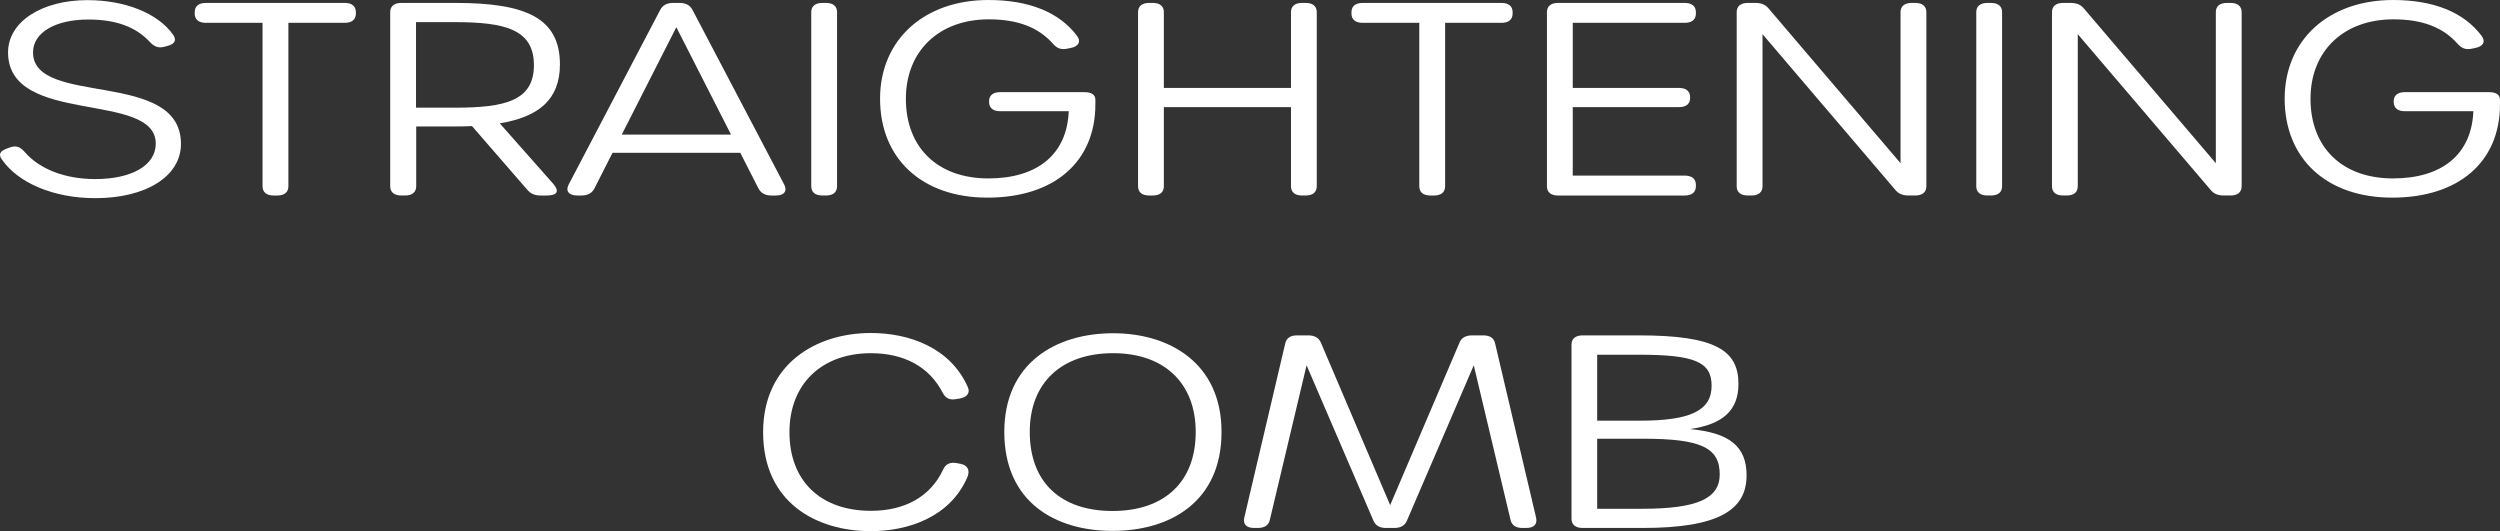
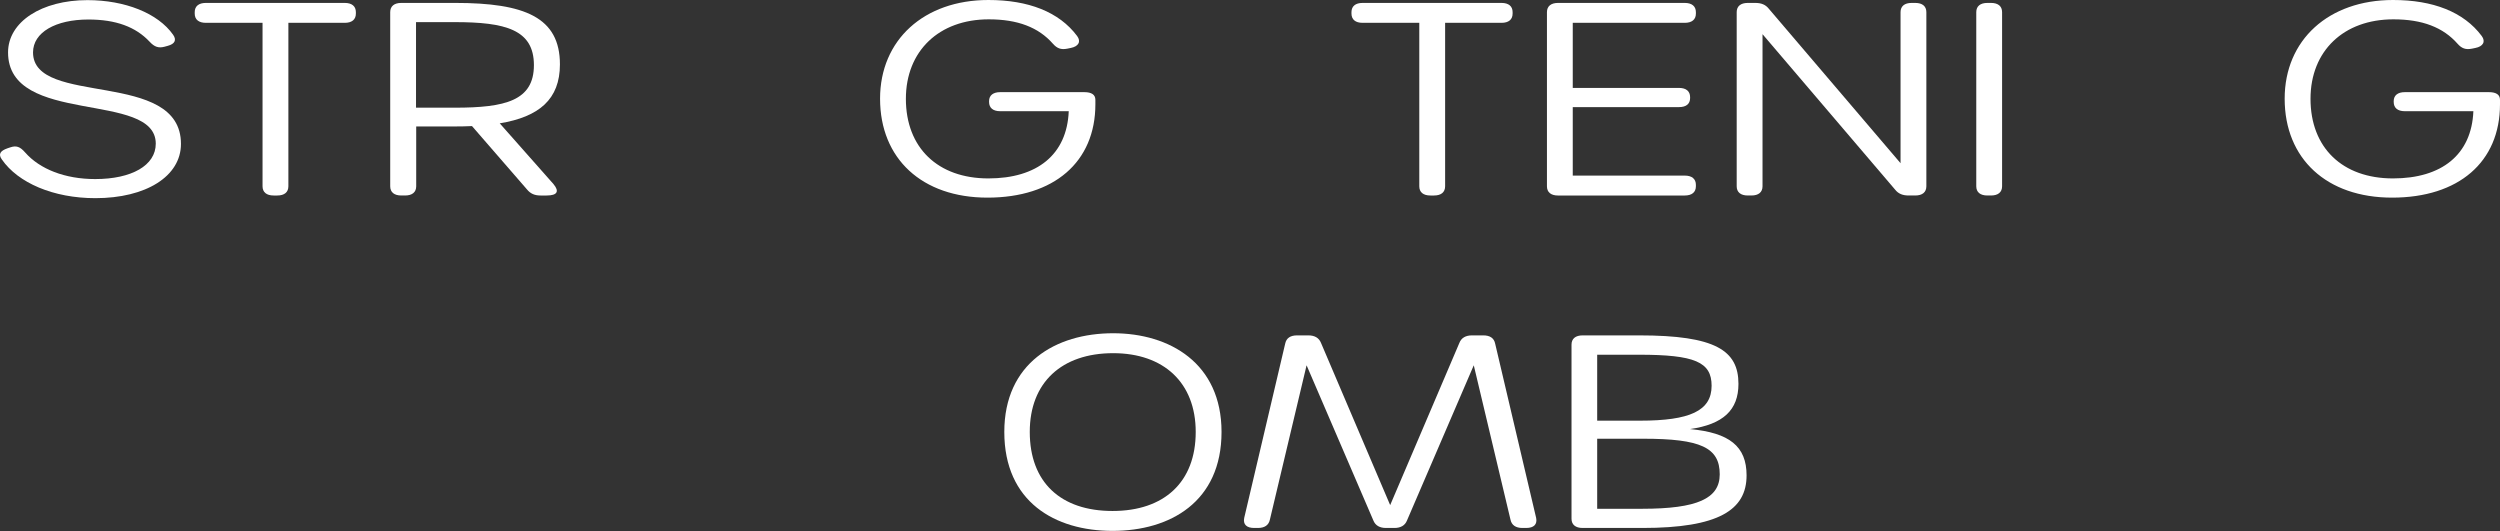
<svg xmlns="http://www.w3.org/2000/svg" version="1.1" id="レイヤー_1" x="0px" y="0px" width="639.999px" height="135.98px" viewBox="0 0 639.999 135.98" style="enable-background:new 0 0 639.999 135.98;" xml:space="preserve">
  <rect x="0" y="0" width="639.999" height="135.98" fill="#333333" stroke="none" />
  <style type="text/css">

	.st0{fill:#FFFFFF;}

</style>
  <g>
    <path class="st0" d="M24.413,50.729c-10.734,0-19.773-3.899-23.937-9.904c-0.964-1.335-0.462-2.208,1.488-2.878l0.67-0.223   c1.532-0.517,2.485-0.203,3.806,1.309c3.75,4.271,10.202,6.808,17.932,6.808c9.319,0,15.504-3.483,15.504-9.062   c0-13.631-37.814-4.46-37.814-23.363c0-7.846,8.628-13.384,20.32-13.384c9.611,0,18.047,3.345,21.925,8.852   c0.969,1.361,0.454,2.361-1.351,2.847l-0.889,0.244c-1.462,0.366-2.504,0.078-3.776-1.309c-3.554-3.787-8.628-5.67-15.654-5.67   c-8.405,0-14.181,3.291-14.181,8.42c0,14.021,37.869,4.185,37.869,23.425c0,8.325-8.998,13.888-21.906,13.888H24.413" />
    <path class="st0" d="M67.211,47.687V5.844H52.696c-1.824,0-2.848-0.844-2.848-2.361V3.111c0-1.511,1.023-2.363,2.848-2.363h35.57   c1.817,0,2.836,0.852,2.836,2.363v0.372c0,1.517-1.019,2.361-2.836,2.361H73.825v41.843c0,1.517-1.016,2.361-2.842,2.361h-0.93   C68.233,50.048,67.211,49.204,67.211,47.687" />
    <path class="st0" d="M141.718,47.16c1.527,1.841,0.948,2.888-1.781,2.888h-1.574c-1.527,0-2.579-0.494-3.426-1.52l-14.106-16.251   c-1.399,0.065-2.852,0.096-4.366,0.096h-9.916v15.313c0,1.517-1.021,2.361-2.847,2.361h-0.967c-1.825,0-2.841-0.844-2.841-2.361   V3.111c0-1.517,1.016-2.363,2.841-2.363h13.812c17.769,0,26.794,3.673,26.794,15.734c0,8.948-5.335,13.428-15.409,15.091   l13.791,15.586H141.718 M136.682,16.669c0-9.127-7.351-11.004-20.267-11.004h-9.914v21.903h9.914   C129.332,27.568,136.682,25.797,136.682,16.669z" />
-     <path class="st0" d="M198.672,50.048h-1.224c-1.563,0-2.67-0.631-3.301-1.834l-4.629-9.096h-32.713l-4.623,9.096   c-0.59,1.203-1.729,1.834-3.299,1.834h-1.132c-2.122,0-3.011-1.127-2.203-2.75l23.441-44.718c0.633-1.233,1.729-1.831,3.304-1.831   h1.709c1.568,0,2.665,0.598,3.298,1.831l23.488,44.718C201.594,48.92,200.748,50.048,198.672,50.048 M173.141,6.966l-13.969,27.488   h27.968L173.141,6.966z" />
-     <path class="st0" d="M207.68,47.687V3.111c0-1.517,1.021-2.363,2.839-2.363h0.933c1.817,0,2.833,0.847,2.833,2.363v44.575   c0,1.517-1.016,2.361-2.833,2.361h-0.933C208.701,50.048,207.68,49.204,207.68,47.687" />
    <path class="st0" d="M225.297,25.267C225.297,10.218,236.546,0,253.042,0c10.181,0,18.074,3.021,22.703,9.218   c1.075,1.441,0.329,2.675-1.618,3.057l-0.889,0.182c-1.645,0.33-2.654-0.091-3.681-1.25c-3.695-4.218-9.038-6.257-16.431-6.257   c-12.714,0-21.22,8.075-21.22,20.347c0,12.537,8.182,20.379,21.113,20.379c12.468,0,20.127-6.065,20.579-17.208h-17.553   c-1.823,0-2.842-0.847-2.842-2.364v-0.223c0-1.478,1.06-2.291,2.842-2.291h21.537c1.825,0,2.836,0.626,2.836,1.961v1.137   c0,14.805-10.603,23.906-27.622,23.906C236.053,50.596,225.297,40.648,225.297,25.267" />
-     <path class="st0" d="M291.342,47.687V3.111c0-1.517,1.016-2.363,2.839-2.363h0.933c1.817,0,2.833,0.847,2.833,2.363v19.395h32.545   V3.111c0-1.517,1.018-2.363,2.836-2.363h0.93c1.823,0,2.831,0.847,2.831,2.363v44.575c0,1.517-1.008,2.361-2.831,2.361h-0.93   c-1.818,0-2.836-0.844-2.836-2.361V27.42h-32.545v20.267c0,1.517-1.016,2.361-2.833,2.361h-0.933   C292.358,50.048,291.342,49.204,291.342,47.687" />
    <path class="st0" d="M363.337,47.687V5.844h-14.52c-1.817,0-2.841-0.844-2.841-2.361V3.111c0-1.511,1.023-2.363,2.841-2.363h35.573   c1.818,0,2.836,0.852,2.836,2.363v0.372c0,1.517-1.018,2.361-2.836,2.361H369.95v41.843c0,1.517-1.018,2.361-2.841,2.361h-0.931   C364.35,50.048,363.337,49.204,363.337,47.687" />
    <path class="st0" d="M398.864,50.053c-1.829,0-2.847-0.844-2.847-2.361V3.117c0-1.517,1.018-2.369,2.847-2.369h32.435   c1.823,0,2.847,0.852,2.847,2.369v0.372c0,1.512-1.023,2.355-2.847,2.355h-28.674v16.662h27.204c1.823,0,2.836,0.849,2.836,2.366   v0.229c0,1.512-1.013,2.319-2.836,2.319h-27.204v17.532h28.674c1.823,0,2.847,0.847,2.847,2.364v0.371   c0,1.517-1.023,2.361-2.847,2.361h-32.435V50.053" />
    <path class="st0" d="M444.592,47.687V3.111c0-1.517,1.022-2.363,2.841-2.363h1.912c1.526,0,2.623,0.426,3.47,1.486l33.724,39.544   V3.111c0-1.517,1.019-2.363,2.836-2.363h0.93c1.823,0,2.842,0.847,2.842,2.363v44.575c0,1.517-1.019,2.361-2.842,2.361h-1.667   c-1.527,0-2.629-0.418-3.476-1.483L451.205,8.75v38.936c0,1.517-1.023,2.361-2.842,2.361h-0.93   C445.615,50.048,444.592,49.204,444.592,47.687" />
    <path class="st0" d="M505.924,47.687V3.111c0-1.517,1.019-2.363,2.848-2.363h0.924c1.818,0,2.837,0.847,2.837,2.363v44.575   c0,1.517-1.019,2.361-2.837,2.361h-0.924C506.943,50.048,505.924,49.204,505.924,47.687" />
-     <path class="st0" d="M525.306,47.687V3.111c0-1.517,1.023-2.363,2.841-2.363h1.912c1.527,0,2.623,0.426,3.47,1.486l33.724,39.544   V3.111c0-1.517,1.019-2.363,2.837-2.363h0.93c1.823,0,2.841,0.847,2.841,2.363v44.575c0,1.517-1.018,2.361-2.841,2.361h-1.668   c-1.537,0-2.628-0.418-3.475-1.483L531.909,8.75v38.936c0,1.517-1.014,2.361-2.831,2.361h-0.931   C526.33,50.048,525.306,49.204,525.306,47.687" />
    <path class="st0" d="M584.873,25.267C584.873,10.218,596.125,0,612.618,0c10.182,0,18.082,3.021,22.705,9.218   c1.07,1.441,0.328,2.675-1.62,3.057l-0.889,0.182c-1.636,0.33-2.649-0.091-3.673-1.25c-3.709-4.218-9.038-6.257-16.436-6.257   c-12.717,0-21.215,8.075-21.215,20.347c0,12.537,8.177,20.379,21.101,20.379c12.478,0,20.135-6.065,20.592-17.208h-17.558   c-1.823,0-2.837-0.847-2.837-2.364v-0.223c0-1.478,1.06-2.291,2.837-2.291h21.537c1.823,0,2.836,0.626,2.836,1.961v1.137   c0,14.805-10.598,23.906-27.625,23.906C595.631,50.596,584.873,40.648,584.873,25.267" />
  </g>
  <g>
-     <path class="st0" d="M222.95,135.98c-14,0-27.592-7.356-27.592-25.335c0-17.5,13.592-25.396,27.592-25.396   c9.698,0,20.287,3.668,24.799,13.818c0.72,1.553-0.254,2.644-2.08,2.961l-0.894,0.14c-1.737,0.312-2.722-0.239-3.468-1.667   c-3.426-6.607-9.852-10.083-18.357-10.083c-12.543,0-20.852,7.828-20.852,20.228c0,12.561,8.07,20.124,20.852,20.124   c8.709,0,15.262-3.651,18.479-10.529c0.624-1.423,1.776-2.005,3.476-1.688l0.93,0.172c1.823,0.316,2.676,1.657,1.696,3.703   c-4.478,9.959-15.021,13.543-24.581,13.543V135.98" />
    <path class="st0" d="M257.102,110.578c0-17.578,13.132-25.267,27.866-25.267c14.485,0,27.745,7.688,27.745,25.267   c0,17.901-13.174,25.329-27.908,25.329C270.076,135.907,257.102,128.479,257.102,110.578 M306.103,110.578   c0-12.603-8.182-20.165-21.135-20.165c-13.16,0-21.348,7.49-21.348,20.165c0,12.872,7.901,20.233,21.185,20.233   C298.043,130.812,306.103,123.419,306.103,110.578z" />
    <path class="st0" d="M318.518,132.588l10.488-44.611c0.301-1.455,1.36-2.12,3.054-2.12h2.884c1.615,0,2.711,0.64,3.226,1.912   l17.714,41.542l17.724-41.542c0.499-1.272,1.6-1.912,3.221-1.912h2.883c1.688,0,2.759,0.665,3.05,2.12l10.493,44.611   c0.332,1.657-0.593,2.571-2.546,2.571h-0.966c-1.693,0-2.759-0.706-3.055-2.114l-9.402-39.531l-17.101,39.739   c-0.509,1.272-1.61,1.906-3.221,1.906h-2.15c-1.61,0-2.712-0.634-3.227-1.906l-17.101-39.739l-9.399,39.531   c-0.299,1.408-1.355,2.114-3.06,2.114h-0.961C319.118,135.159,318.183,134.245,318.518,132.588" />
    <path class="st0" d="M402.307,132.801v-44.58c0-1.512,1.023-2.364,2.842-2.364h14.498c19.485,0,25.396,3.84,25.396,12.416   c0,6.695-3.896,10.348-12.399,11.568c10.072,0.945,14.478,4.39,14.478,11.864c0,8.872-7.189,13.454-26.653,13.454h-15.319   C403.331,135.159,402.307,134.312,402.307,132.801 M438.171,98.755c0-6.093-4.317-7.947-18.612-7.947h-10.681v16.883h11.003   C432.535,107.69,438.171,105.207,438.171,98.755z M440.249,121.425c0-6.857-4.877-9.111-19.583-9.111h-11.787v17.932h11.543   C434.53,130.245,440.249,127.616,440.249,121.425z" />
  </g>
</svg>